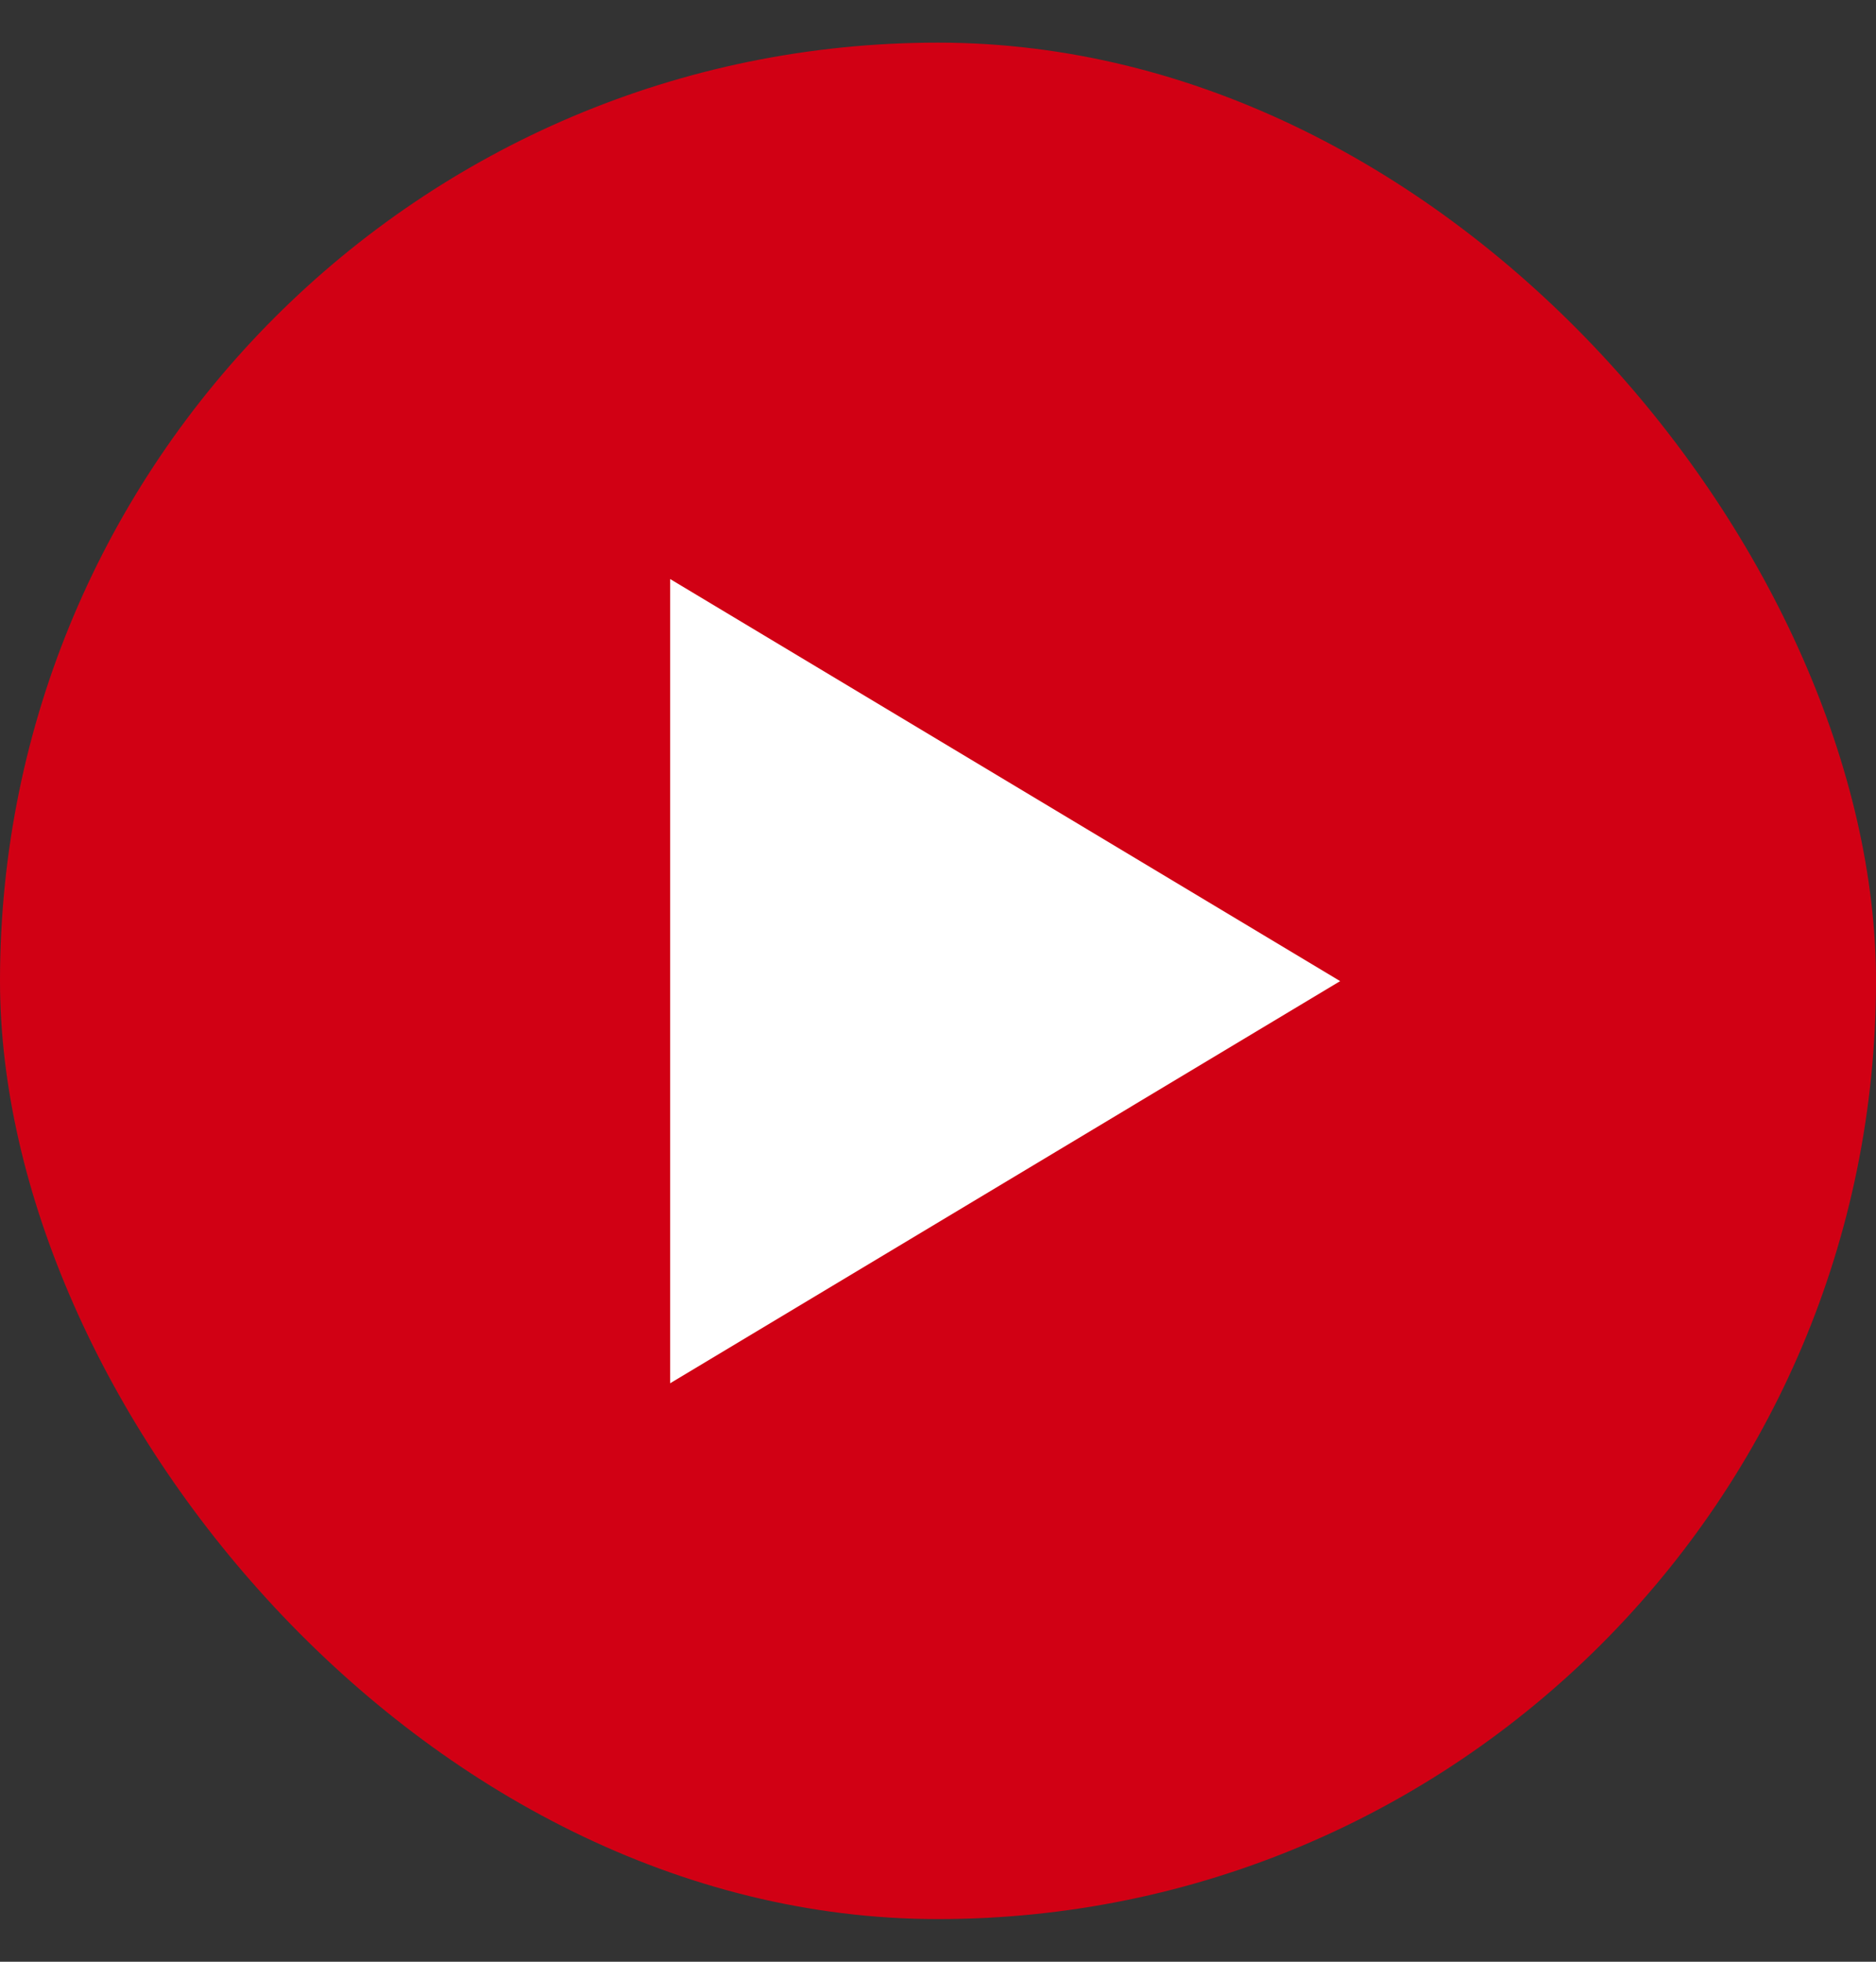
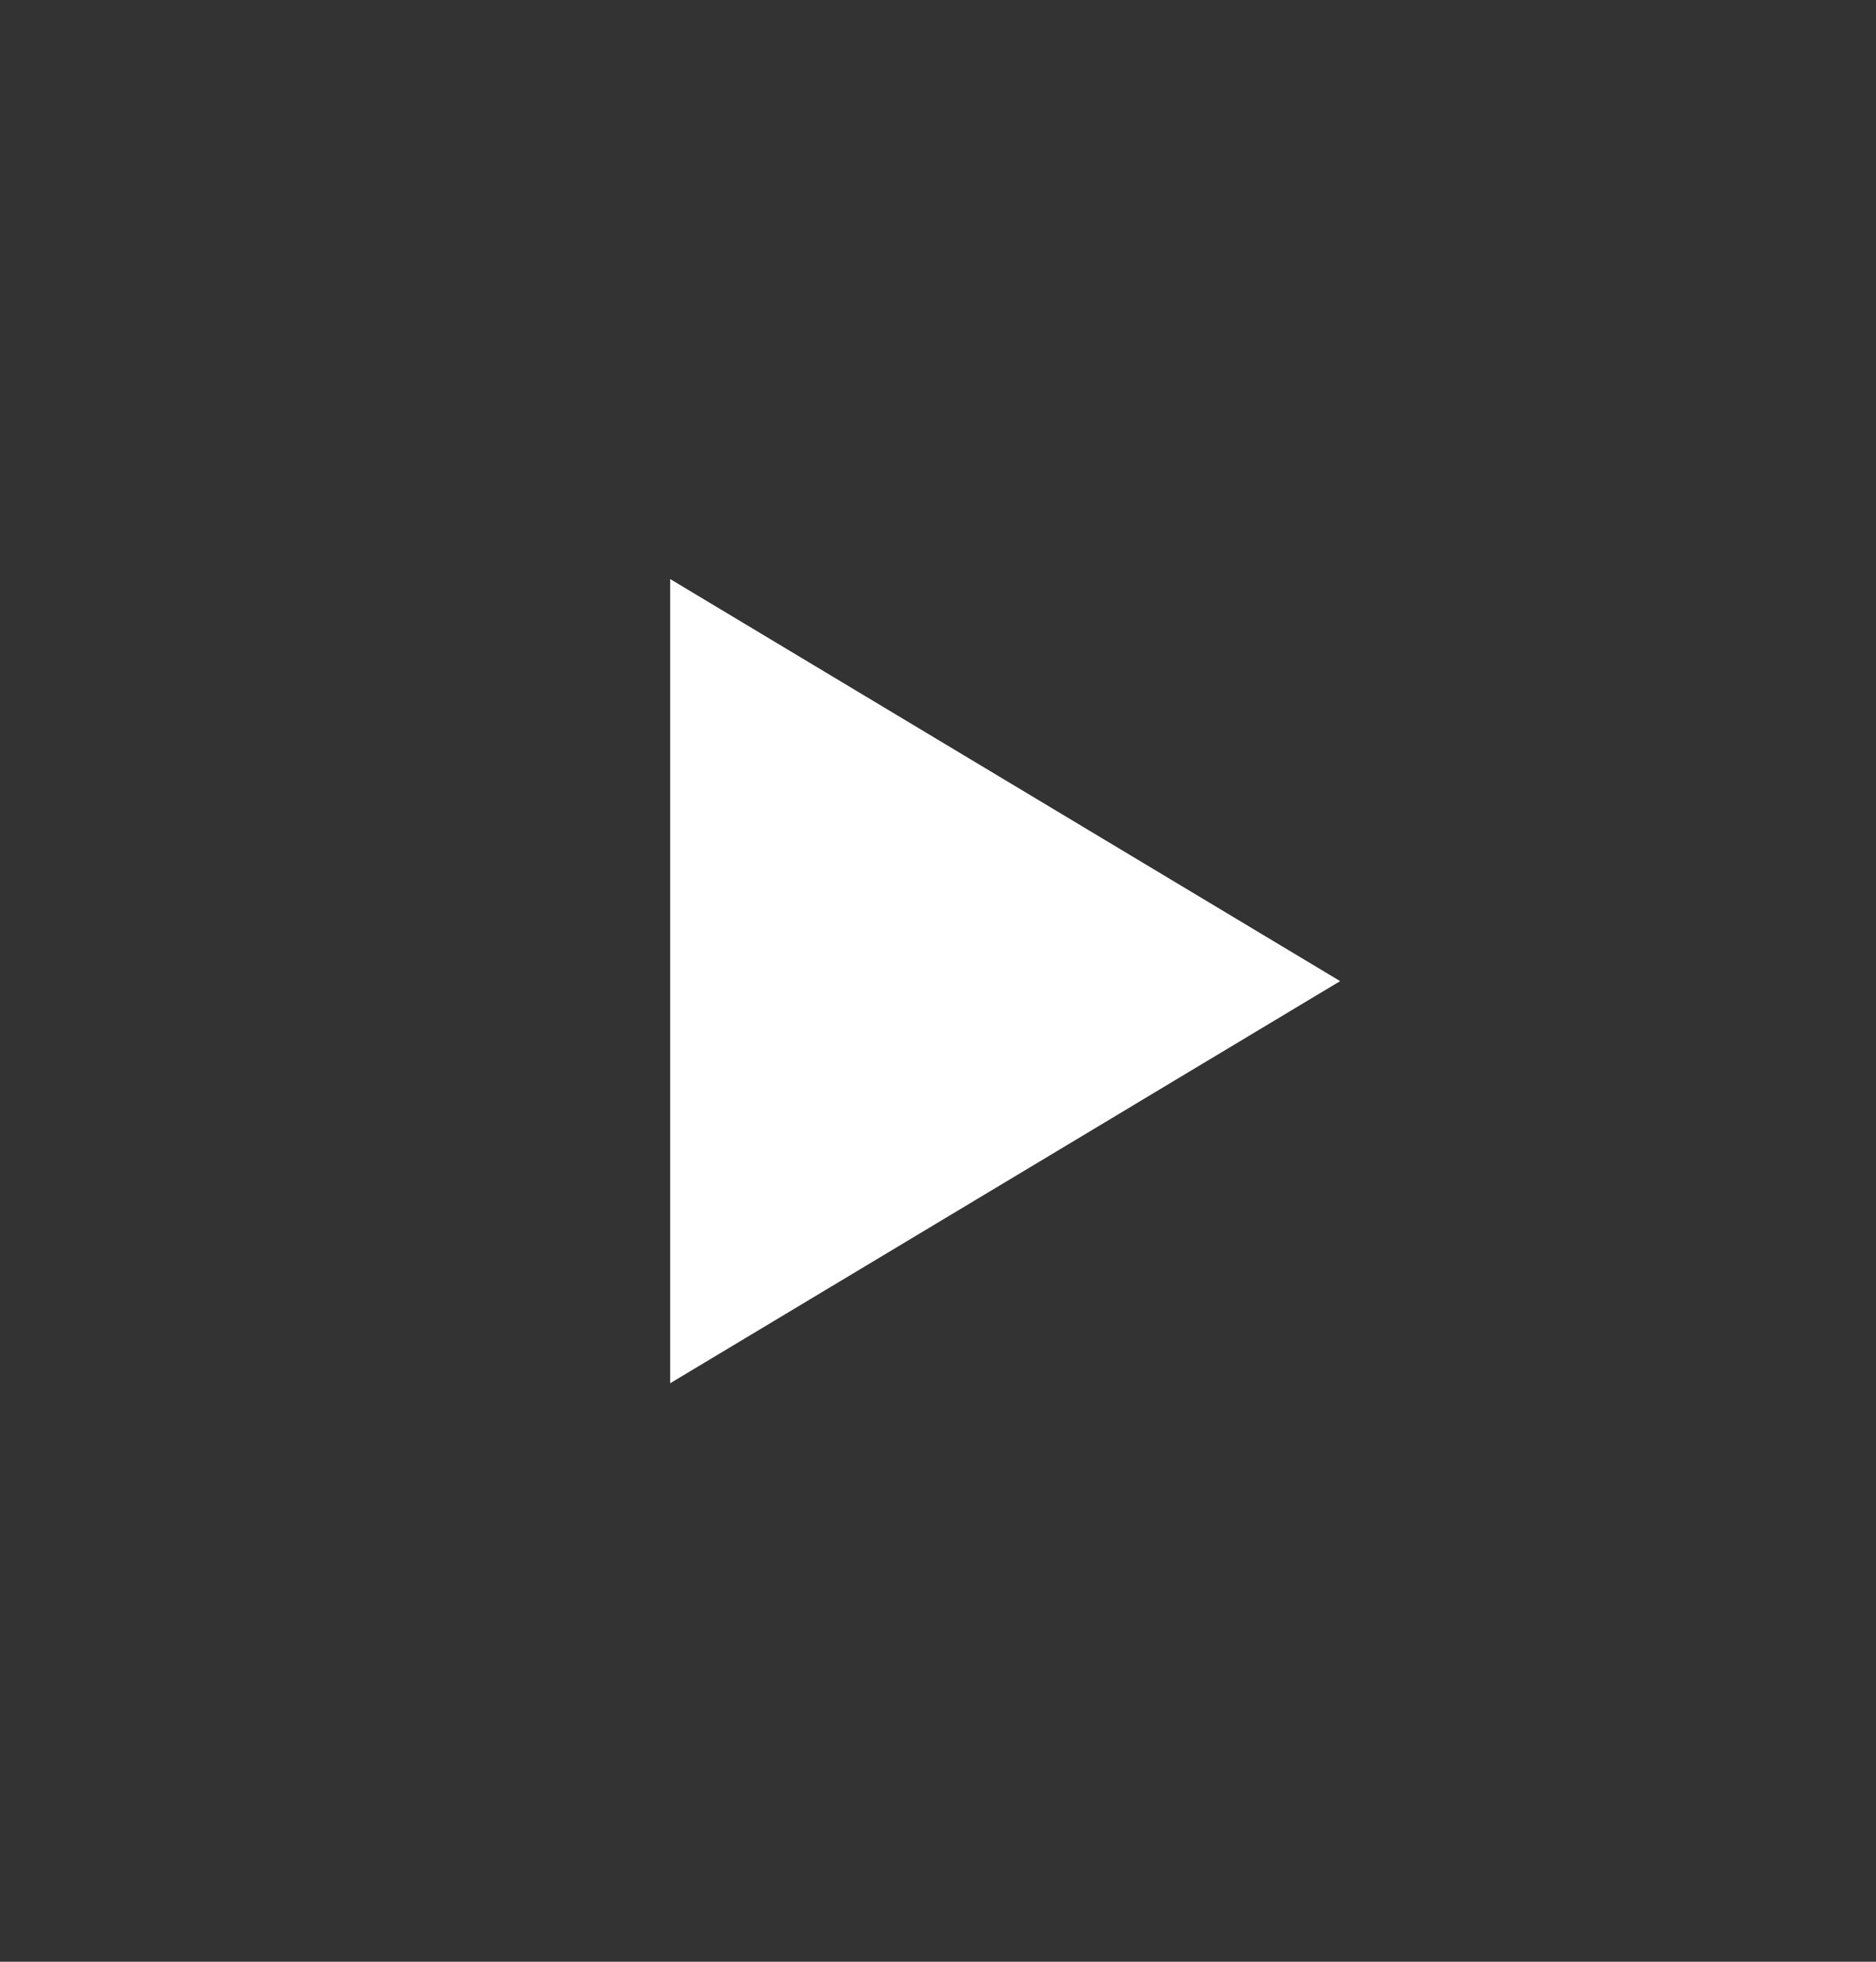
<svg xmlns="http://www.w3.org/2000/svg" width="22" height="23" viewBox="0 0 22 23" fill="none">
  <rect x="0" y="0" width="22" height="23" fill="#333333" stroke="none" />
-   <rect y="0.5" width="22" height="22" rx="11" fill="#D10014" />
  <path d="M7.859 6.789L15.716 11.503L7.859 16.218V6.789Z" fill="white" />
</svg>